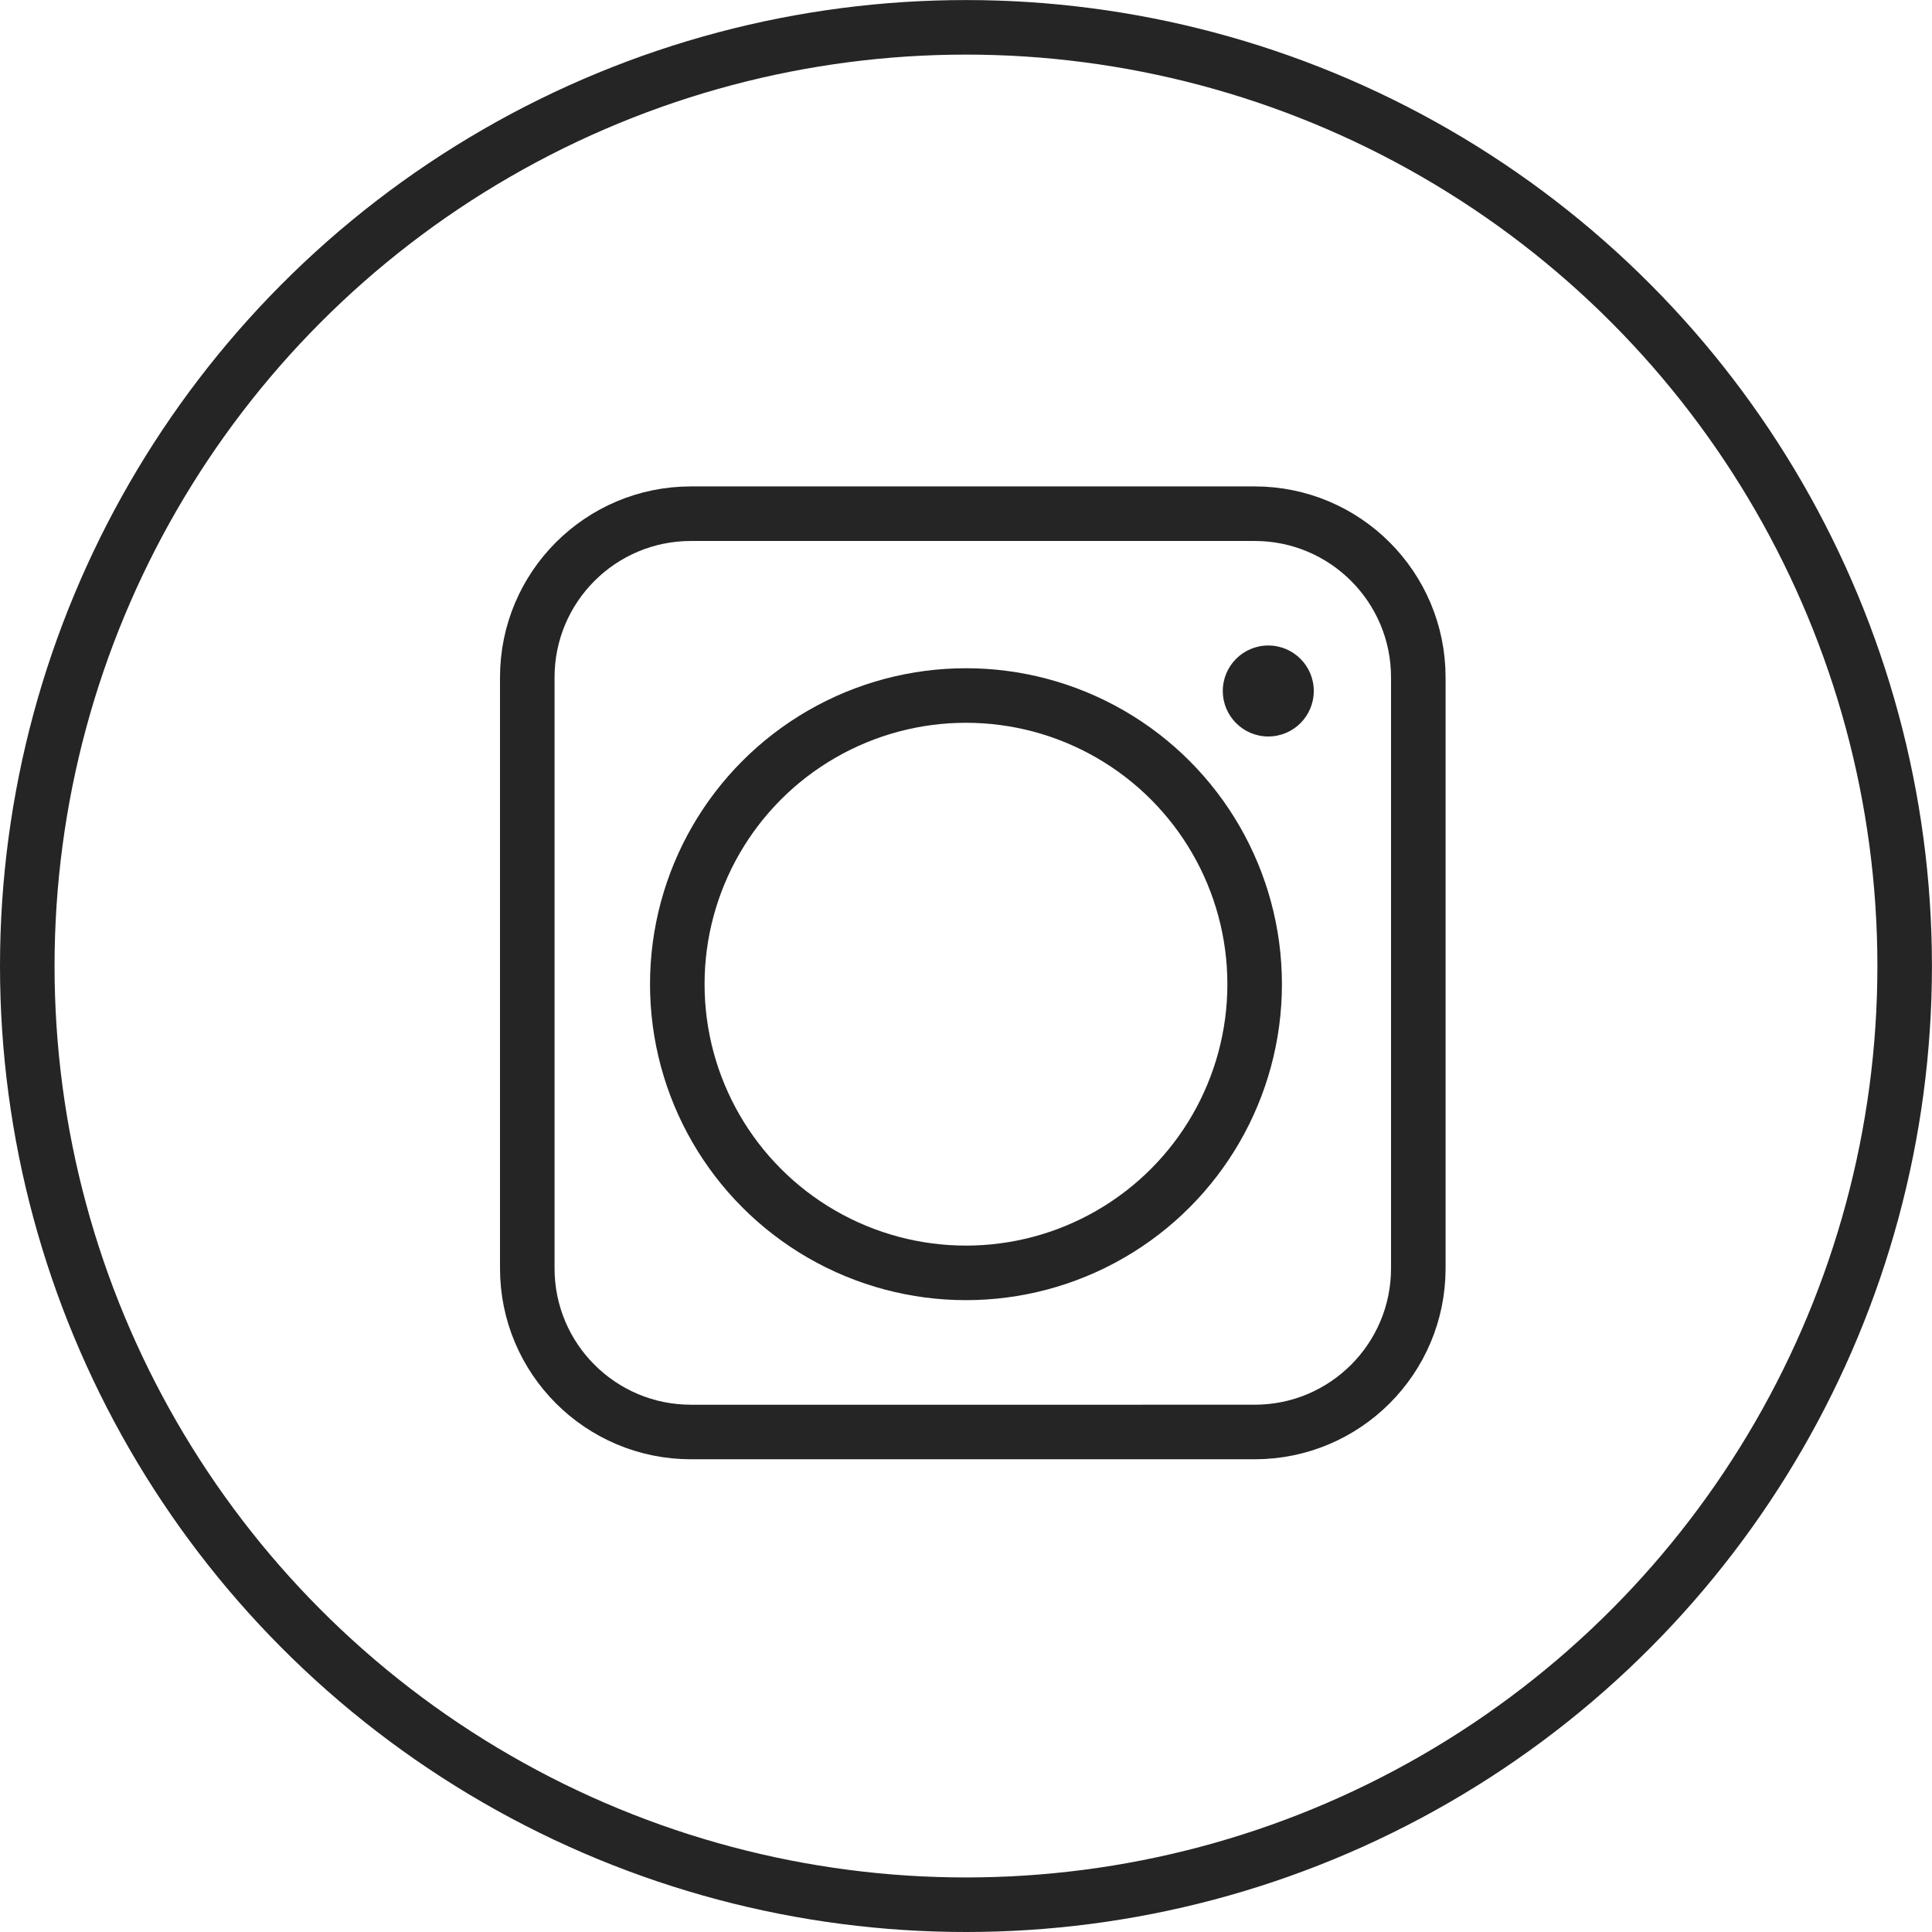
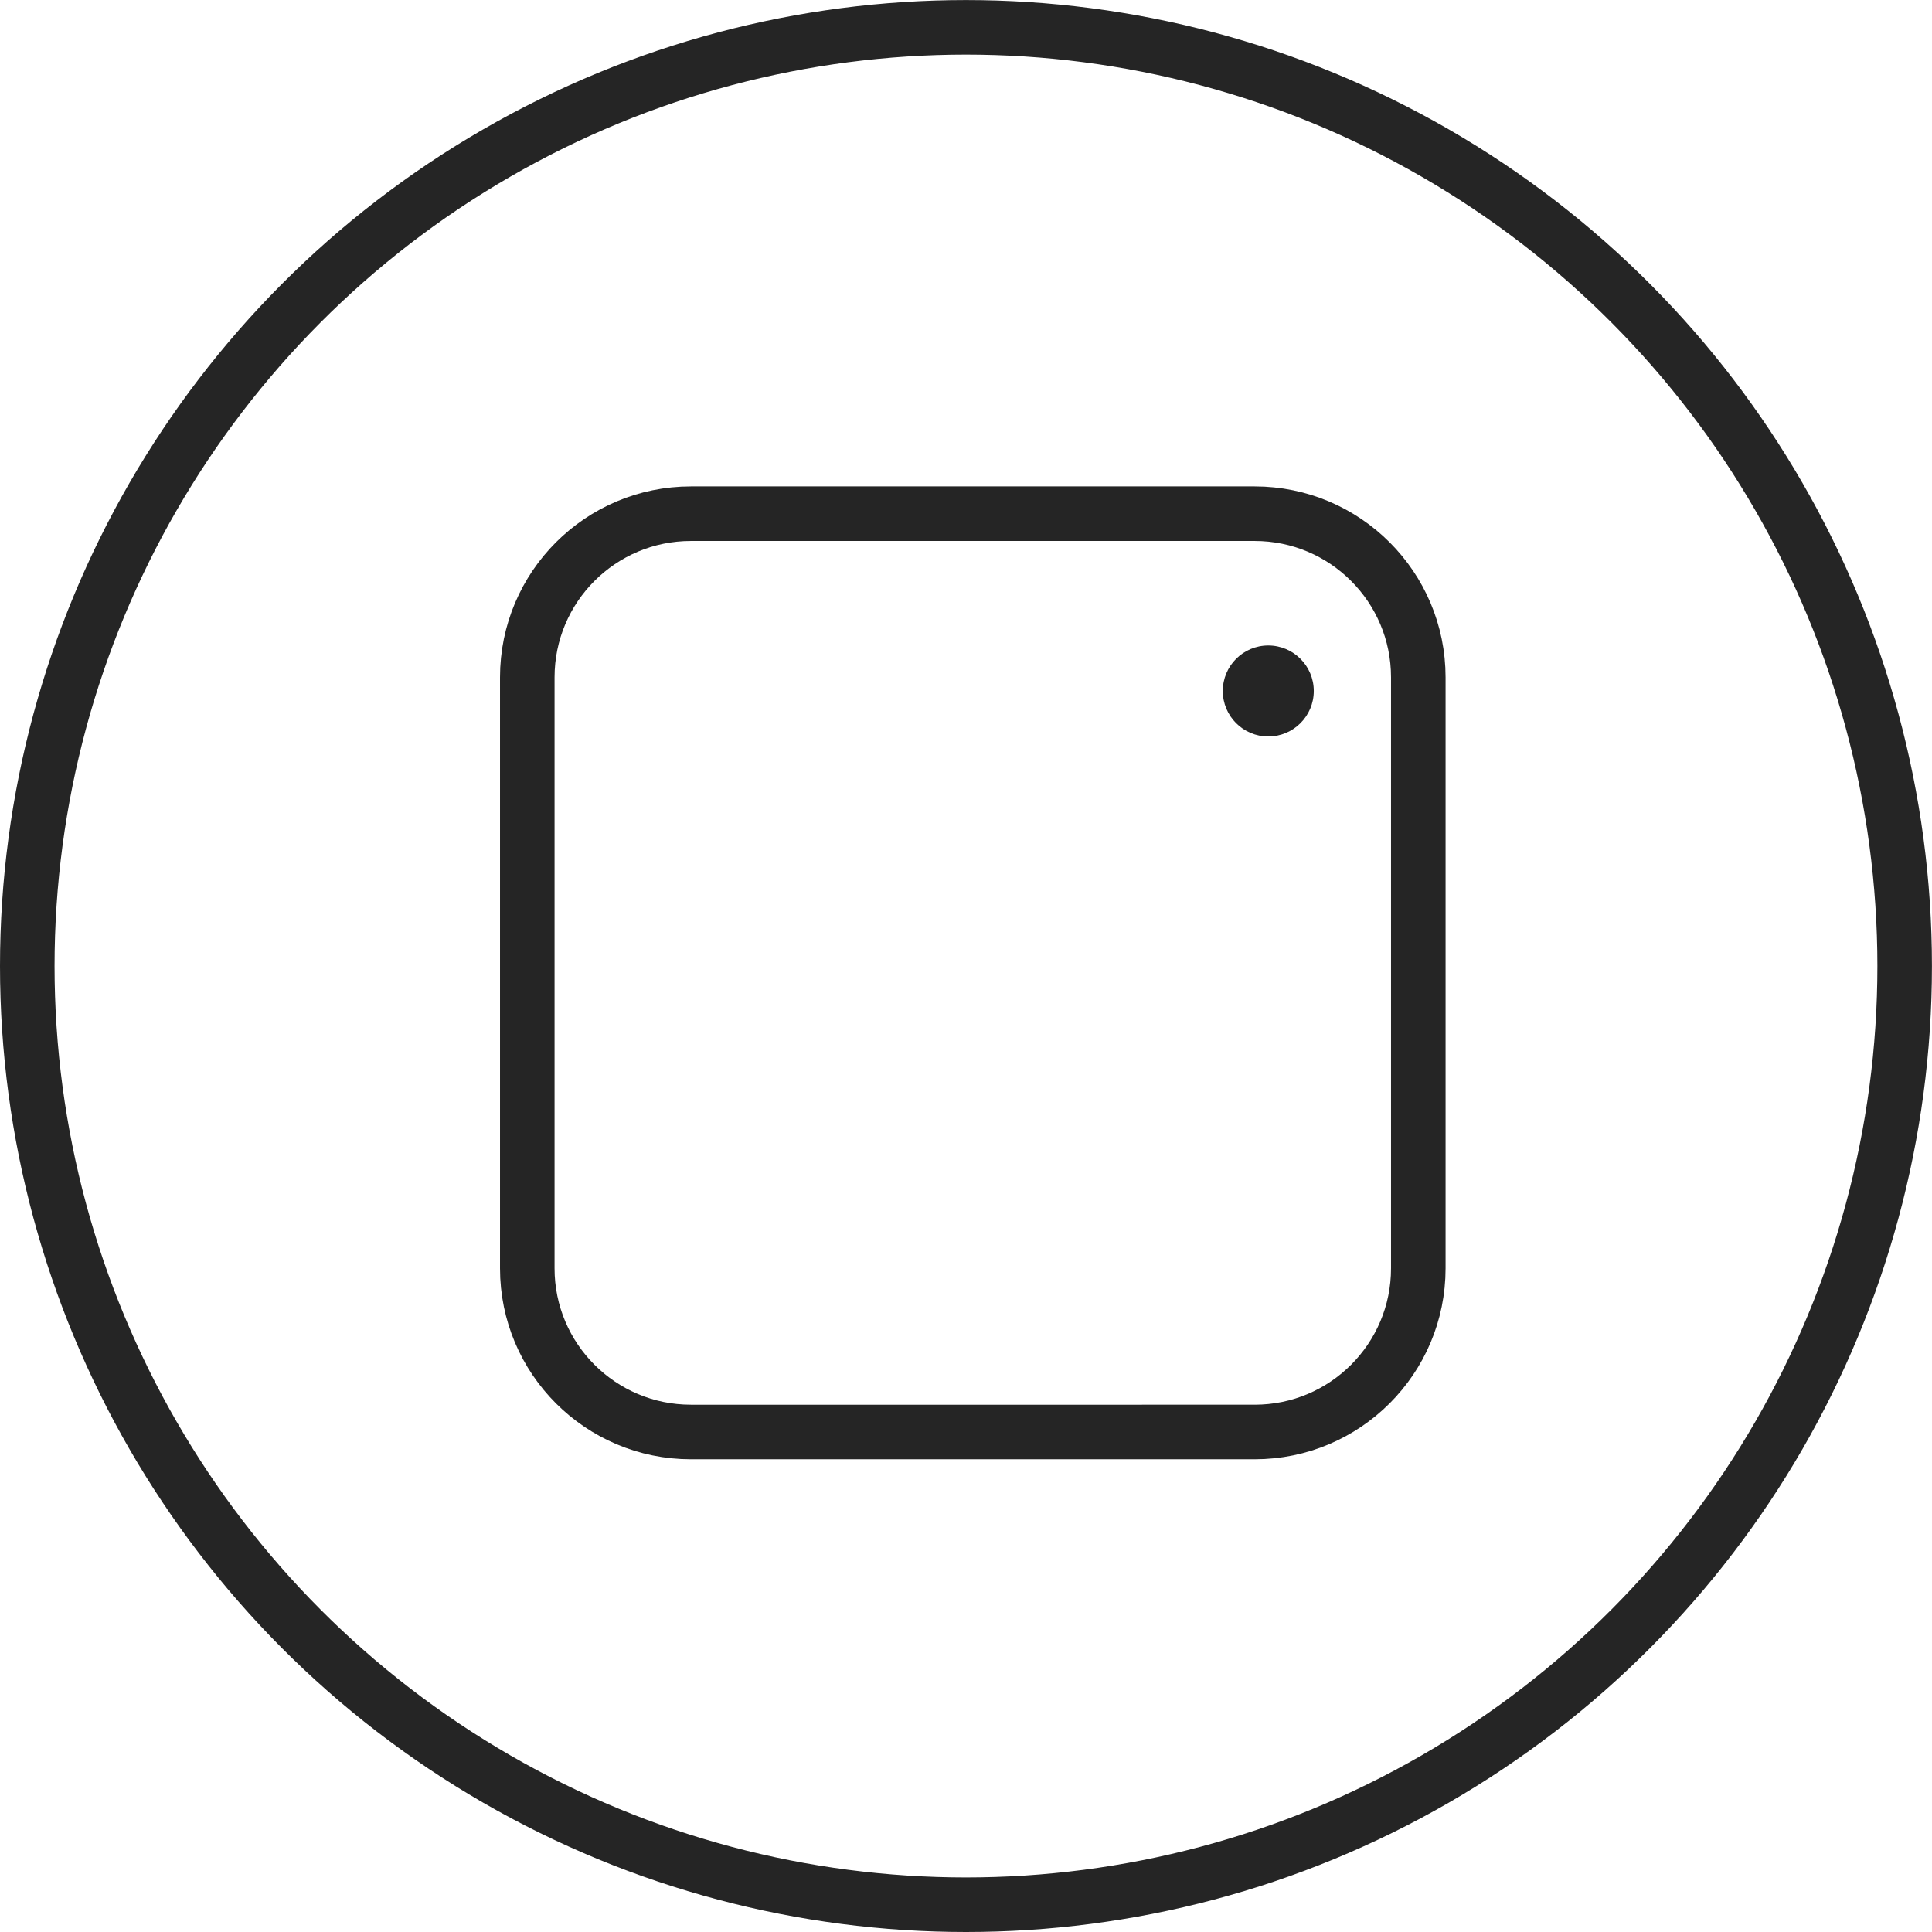
<svg xmlns="http://www.w3.org/2000/svg" version="1.1" baseProfile="tiny" id="Layer_1" x="0px" y="0px" width="35.417px" height="35.418px" viewBox="0 0 35.417 35.418" xml:space="preserve">
  <g>
    <path fill="none" stroke="#252525" stroke-miterlimit="10" d="M26,23.251c0,1.657-1.343,3-3,3H12.666c-1.657,0-3-1.343-3-3V12.417   c0-1.657,1.343-3,3-3H23c1.657,0,3,1.343,3,3V23.251z" />
-     <circle fill="none" stroke="#252525" stroke-miterlimit="10" cx="17.708" cy="18.042" r="5.292" />
    <circle fill="#252525" cx="23.25" cy="12.667" r="0.834" />
    <circle fill="none" stroke="#252525" stroke-miterlimit="10" cx="17.708" cy="17.709" r="17.208" />
  </g>
</svg>